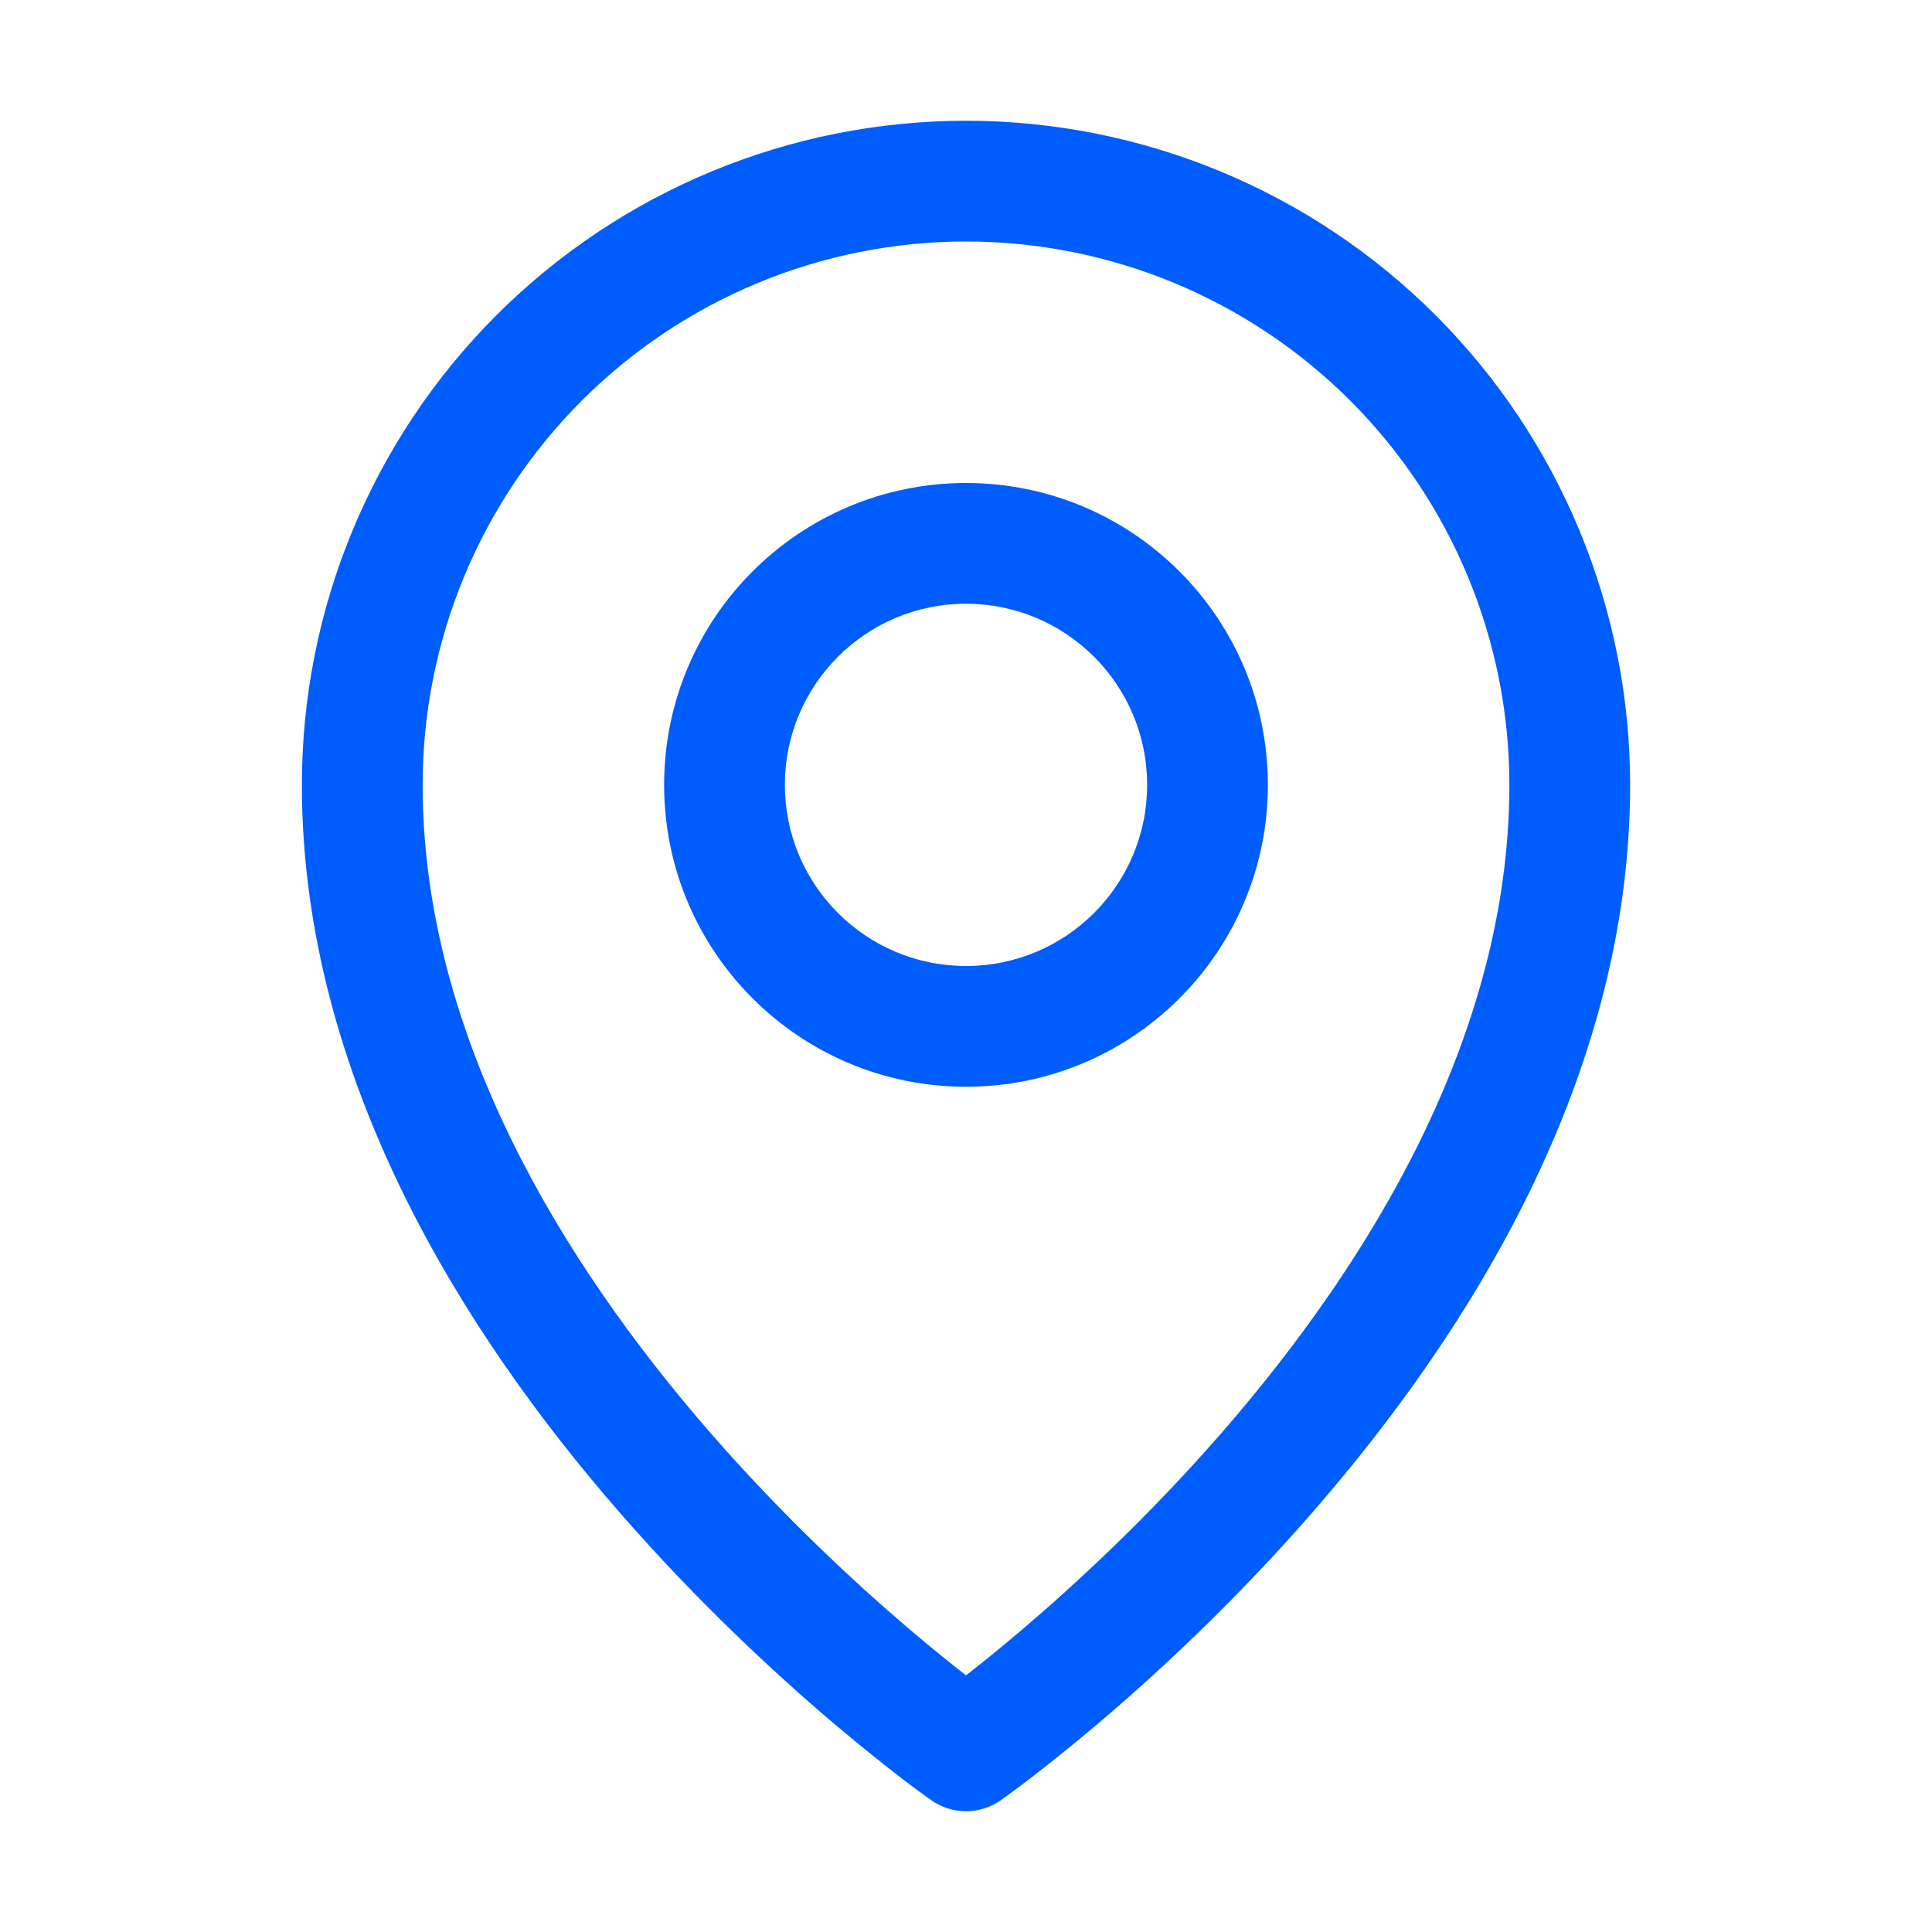
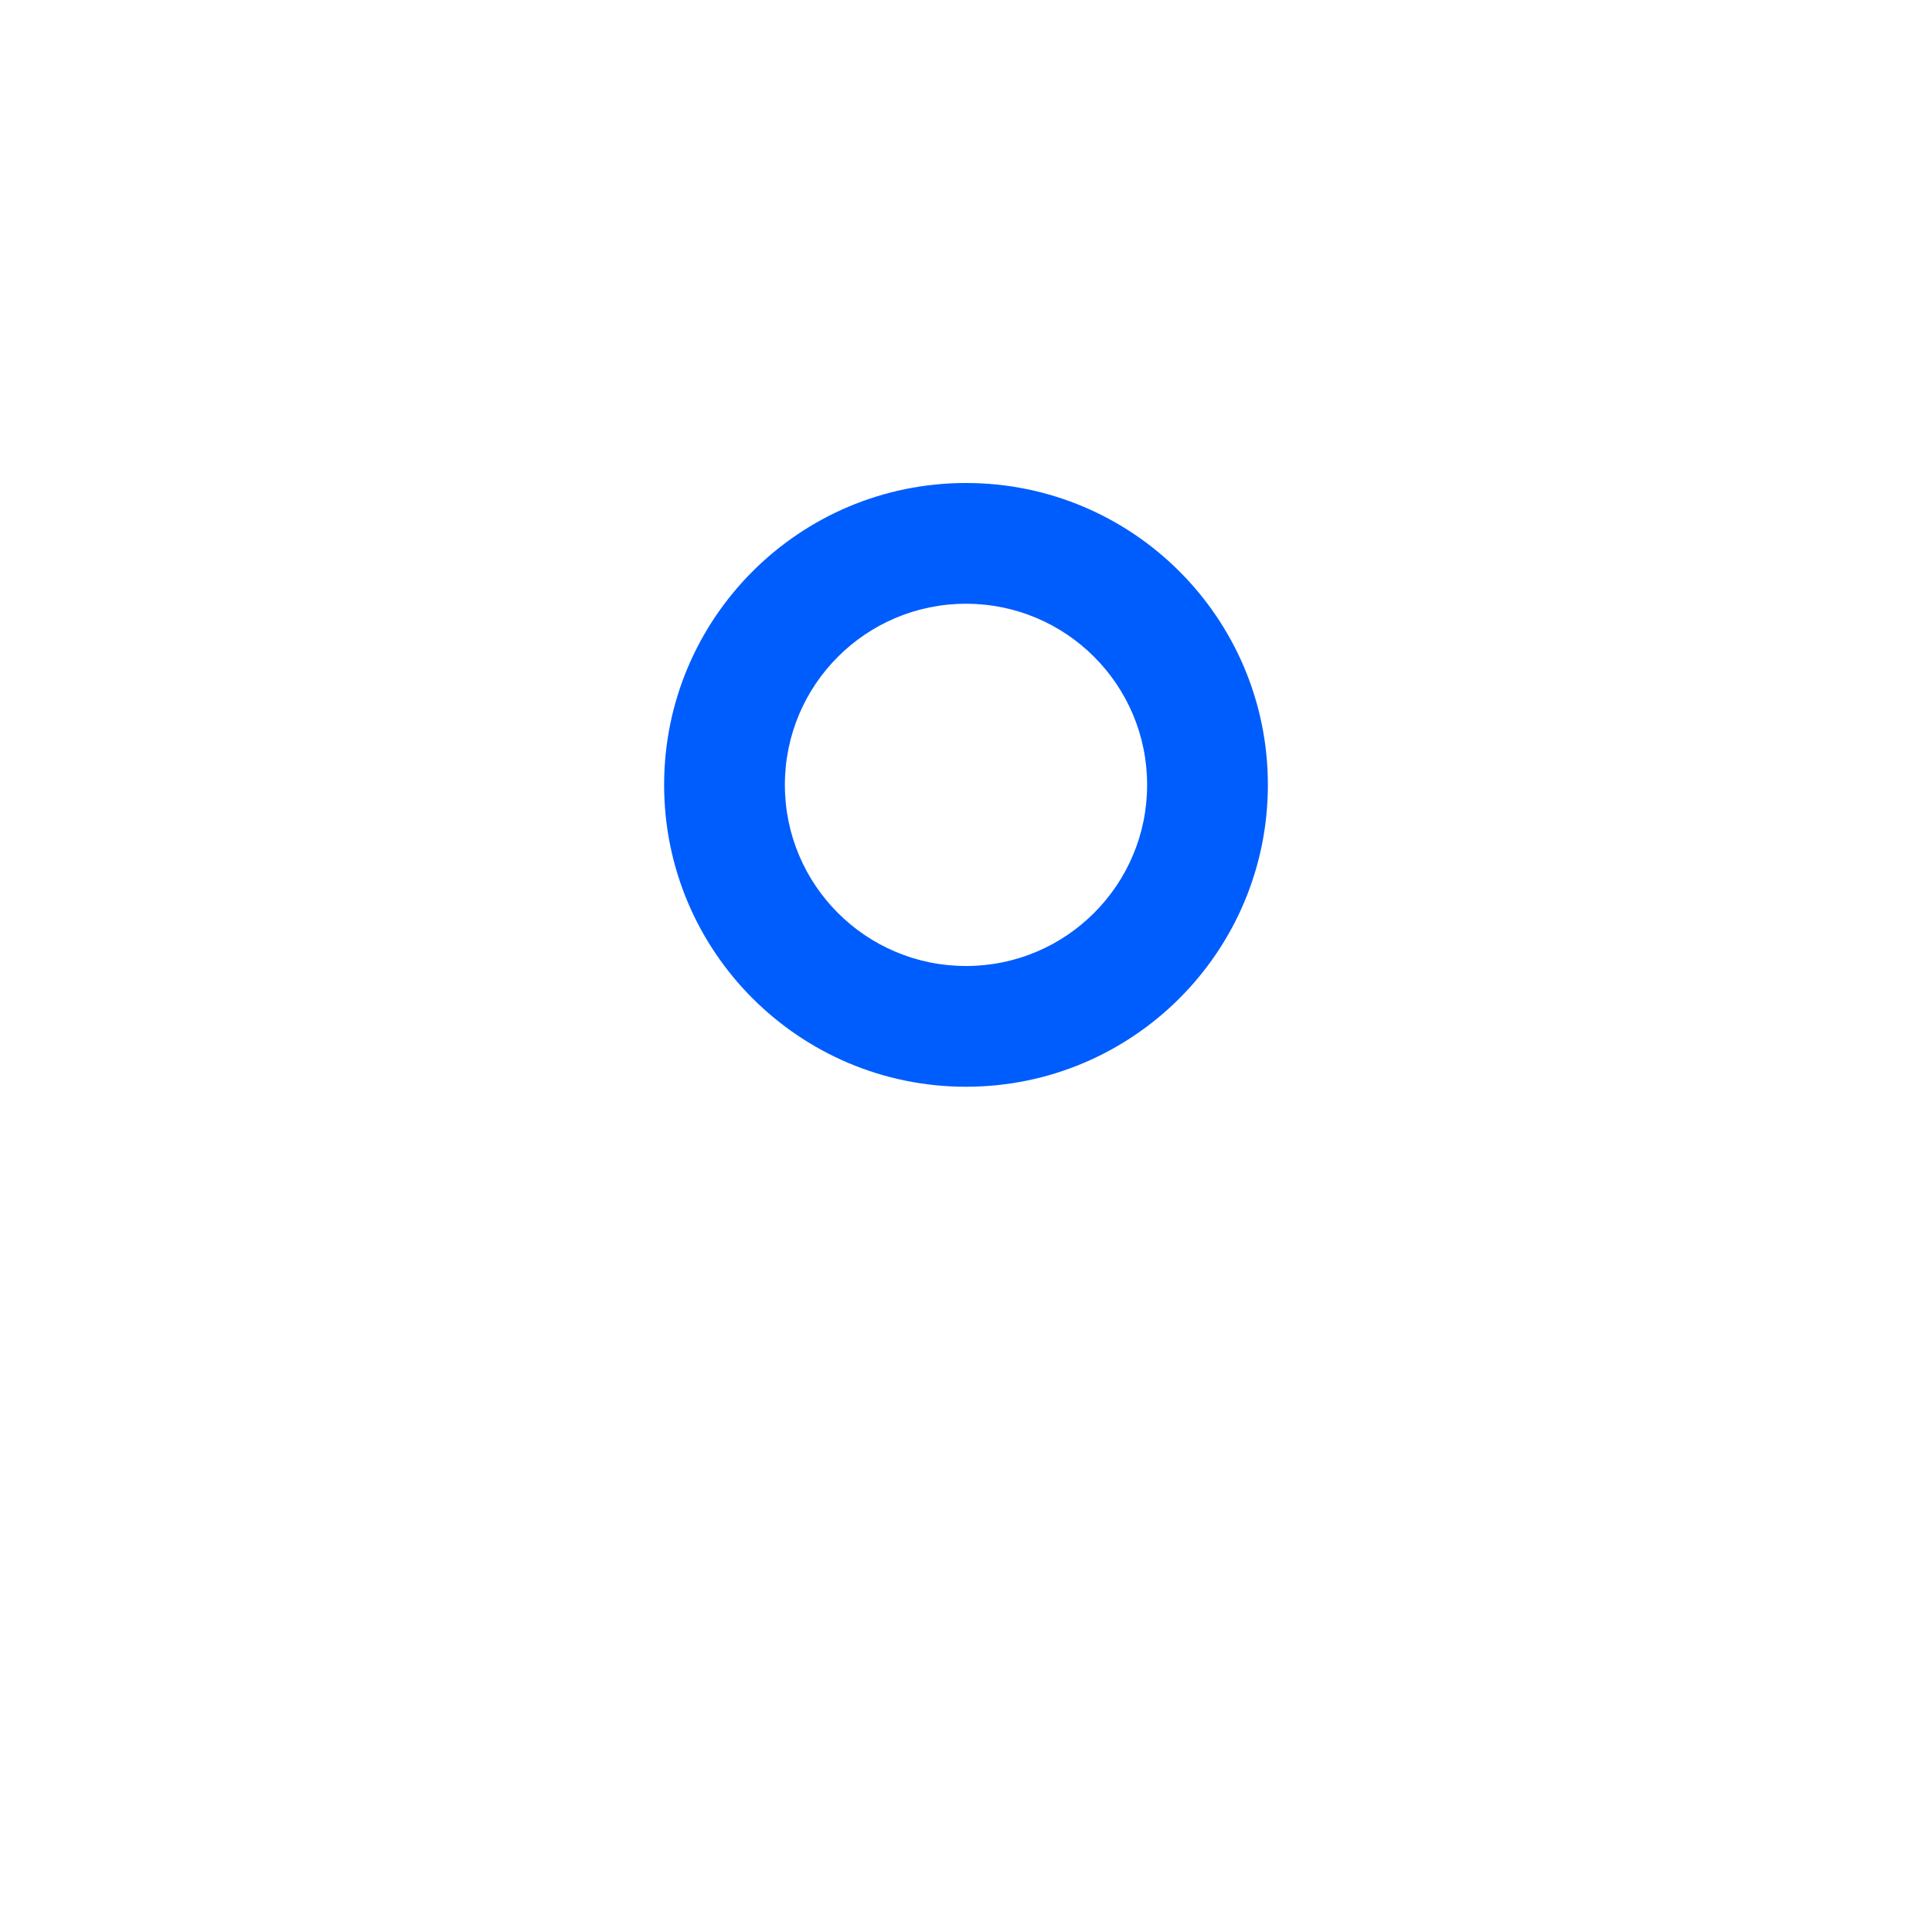
<svg xmlns="http://www.w3.org/2000/svg" width="24" height="24" viewBox="0 0 24 24" fill="none">
  <path fillRule="evenodd" clipRule="evenodd" d="M12 7.5C10.757 7.5 9.75 8.507 9.75 9.75C9.75 10.993 10.757 12 12 12C13.243 12 14.25 10.993 14.25 9.75C14.25 8.507 13.243 7.5 12 7.5ZM8.25 9.75C8.25 7.679 9.929 6 12 6C14.071 6 15.75 7.679 15.75 9.75C15.75 11.821 14.071 13.5 12 13.5C9.929 13.5 8.25 11.821 8.25 9.75Z" fill="#005DFD" />
-   <path fillRule="evenodd" clipRule="evenodd" d="M12 3C10.21 3 8.493 3.711 7.227 4.977C5.961 6.243 5.25 7.96 5.25 9.75C5.25 12.855 6.984 15.682 8.816 17.789C9.723 18.832 10.632 19.673 11.314 20.253C11.584 20.482 11.817 20.67 12 20.812C12.183 20.67 12.416 20.482 12.686 20.253C13.368 19.673 14.277 18.832 15.184 17.789C17.016 15.682 18.75 12.855 18.75 9.75C18.75 7.96 18.039 6.243 16.773 4.977C15.507 3.711 13.79 3 12 3ZM12 21.75C11.57 22.364 11.57 22.364 11.569 22.364L11.569 22.364L11.567 22.362L11.562 22.358L11.543 22.345C11.526 22.333 11.503 22.317 11.474 22.295C11.414 22.252 11.329 22.189 11.222 22.107C11.008 21.943 10.705 21.704 10.342 21.396C9.618 20.78 8.652 19.887 7.684 18.773C5.766 16.568 3.75 13.395 3.75 9.75C3.75 7.562 4.619 5.464 6.166 3.916C7.714 2.369 9.812 1.5 12 1.5C14.188 1.5 16.287 2.369 17.834 3.916C19.381 5.464 20.25 7.562 20.25 9.75C20.25 13.395 18.234 16.568 16.316 18.773C15.348 19.887 14.382 20.78 13.658 21.396C13.295 21.704 12.992 21.943 12.778 22.107C12.671 22.189 12.586 22.252 12.526 22.295C12.497 22.317 12.474 22.333 12.457 22.345L12.438 22.358L12.433 22.362L12.431 22.364L12.431 22.364C12.43 22.364 12.43 22.364 12 21.75ZM12 21.75L12.431 22.364C12.172 22.545 11.828 22.545 11.569 22.364L12 21.75Z" fill="#005DFD" />
</svg>